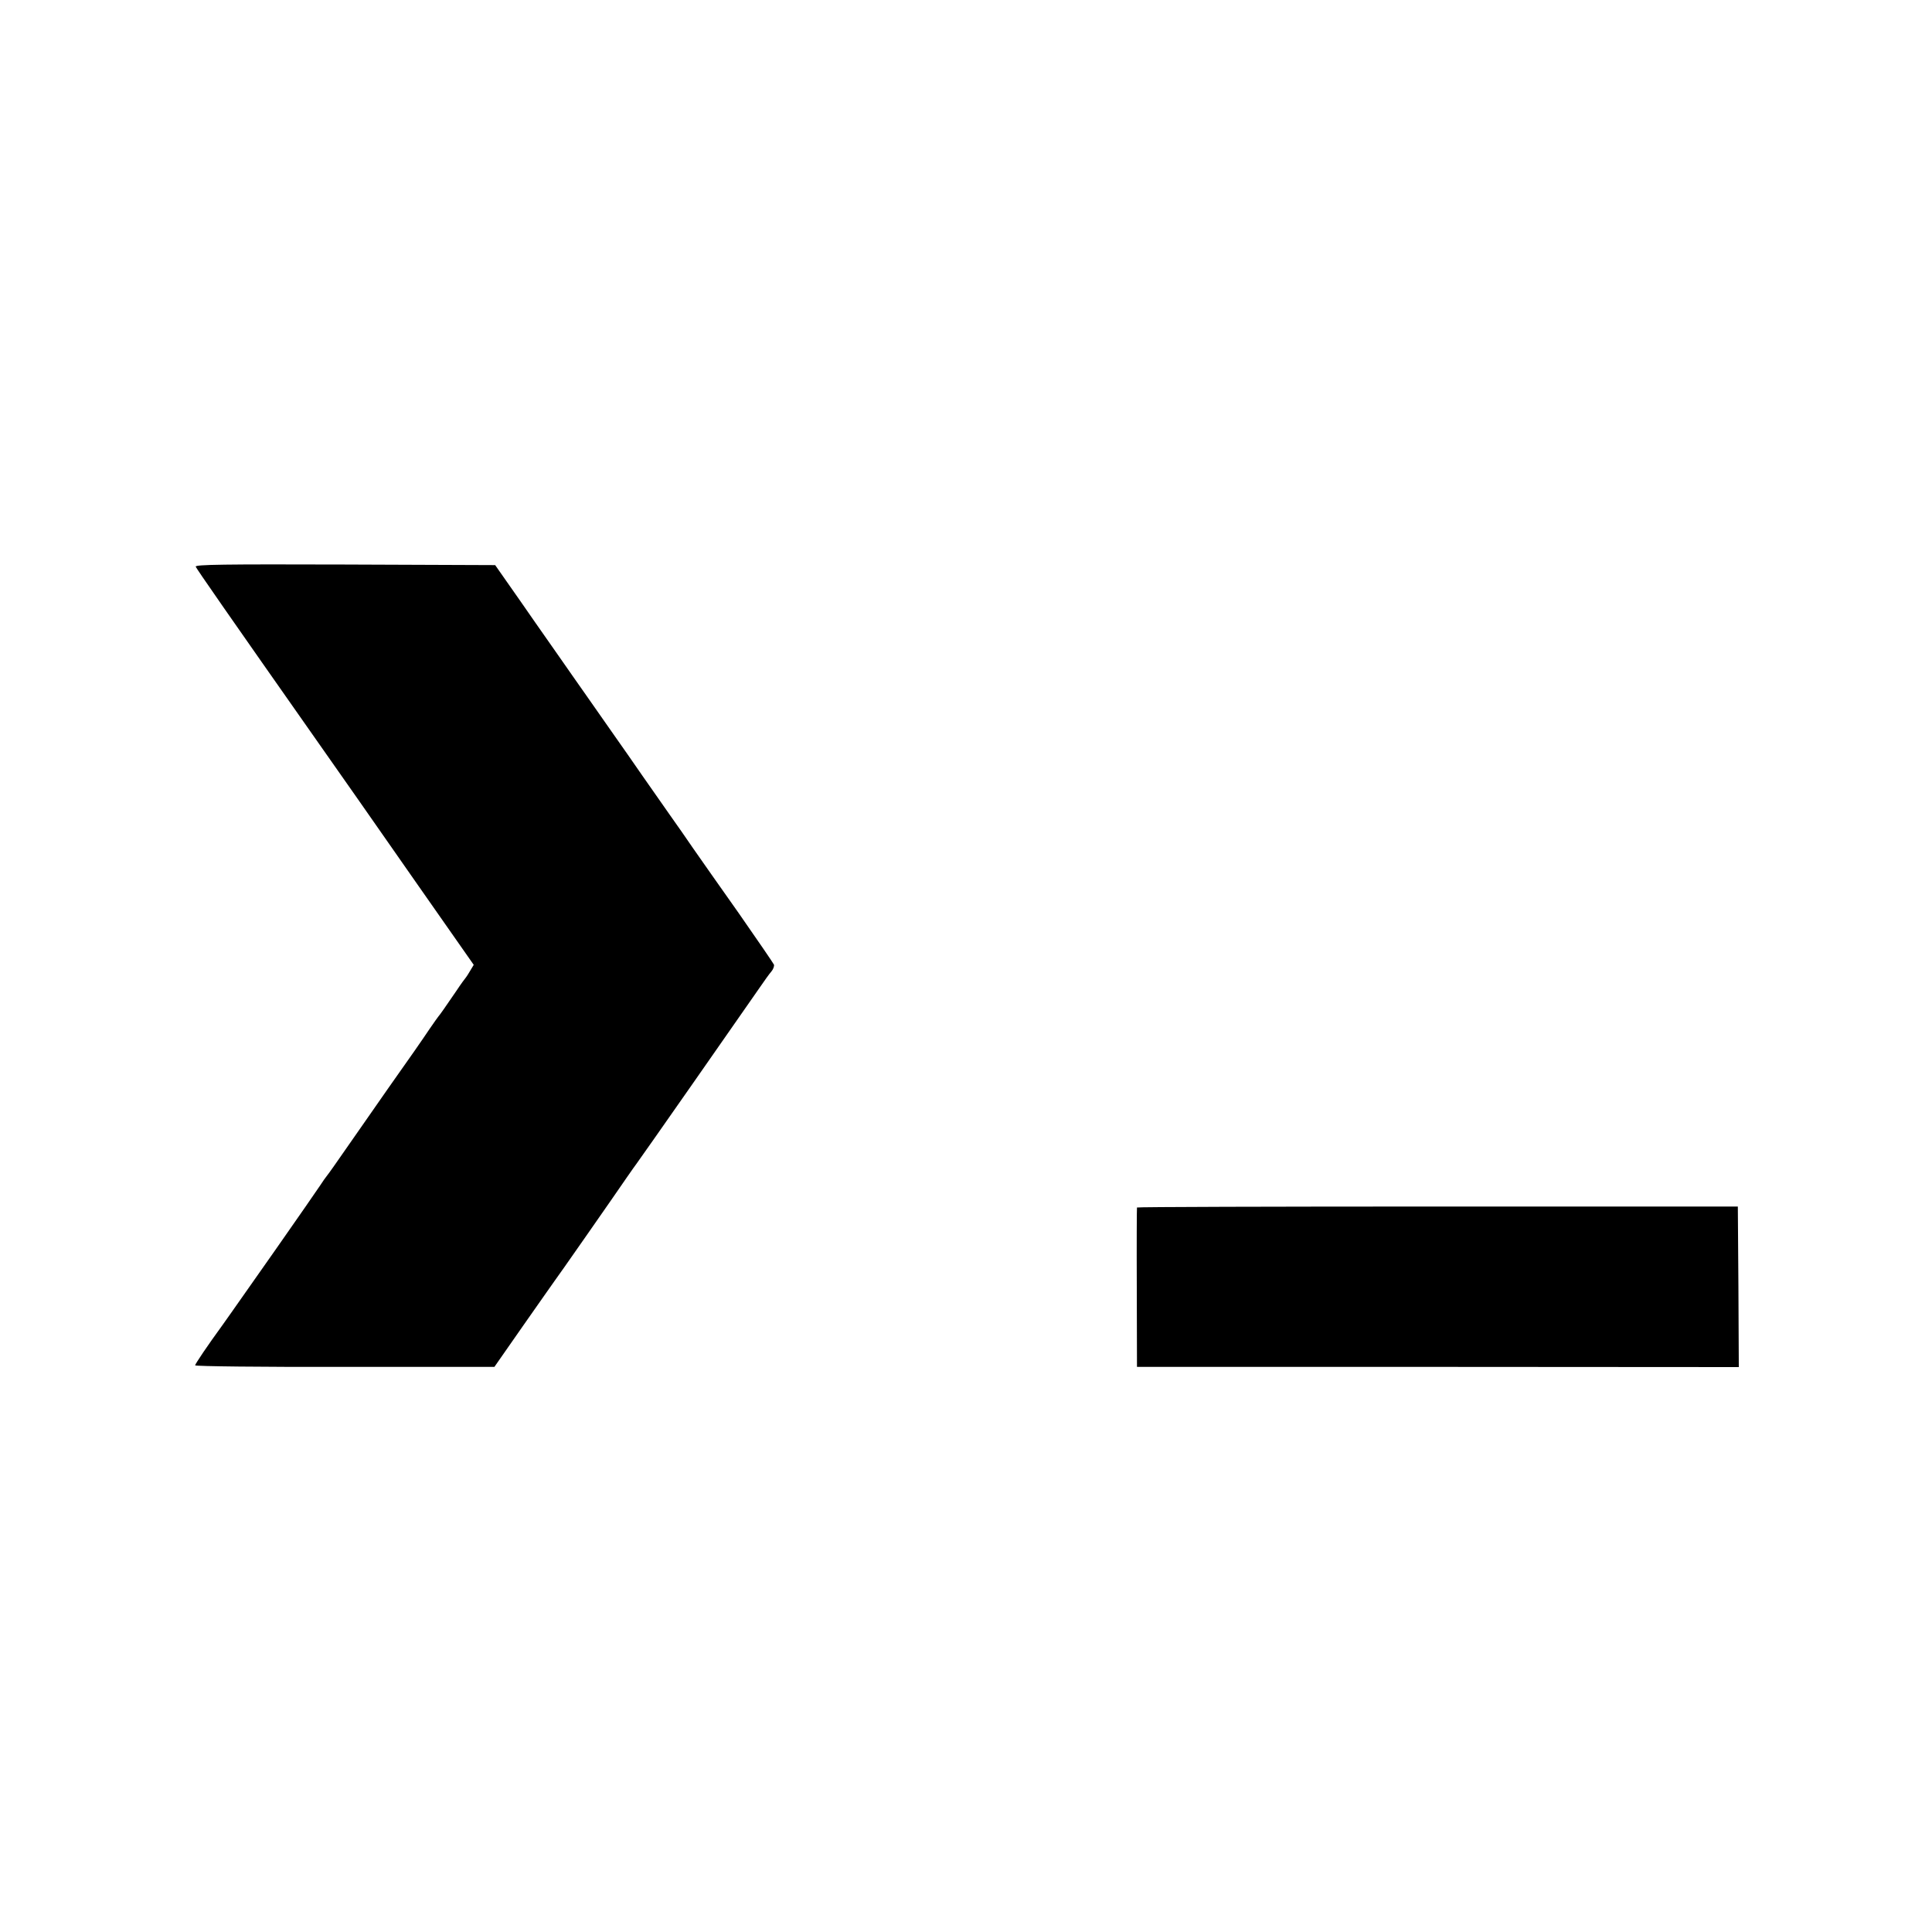
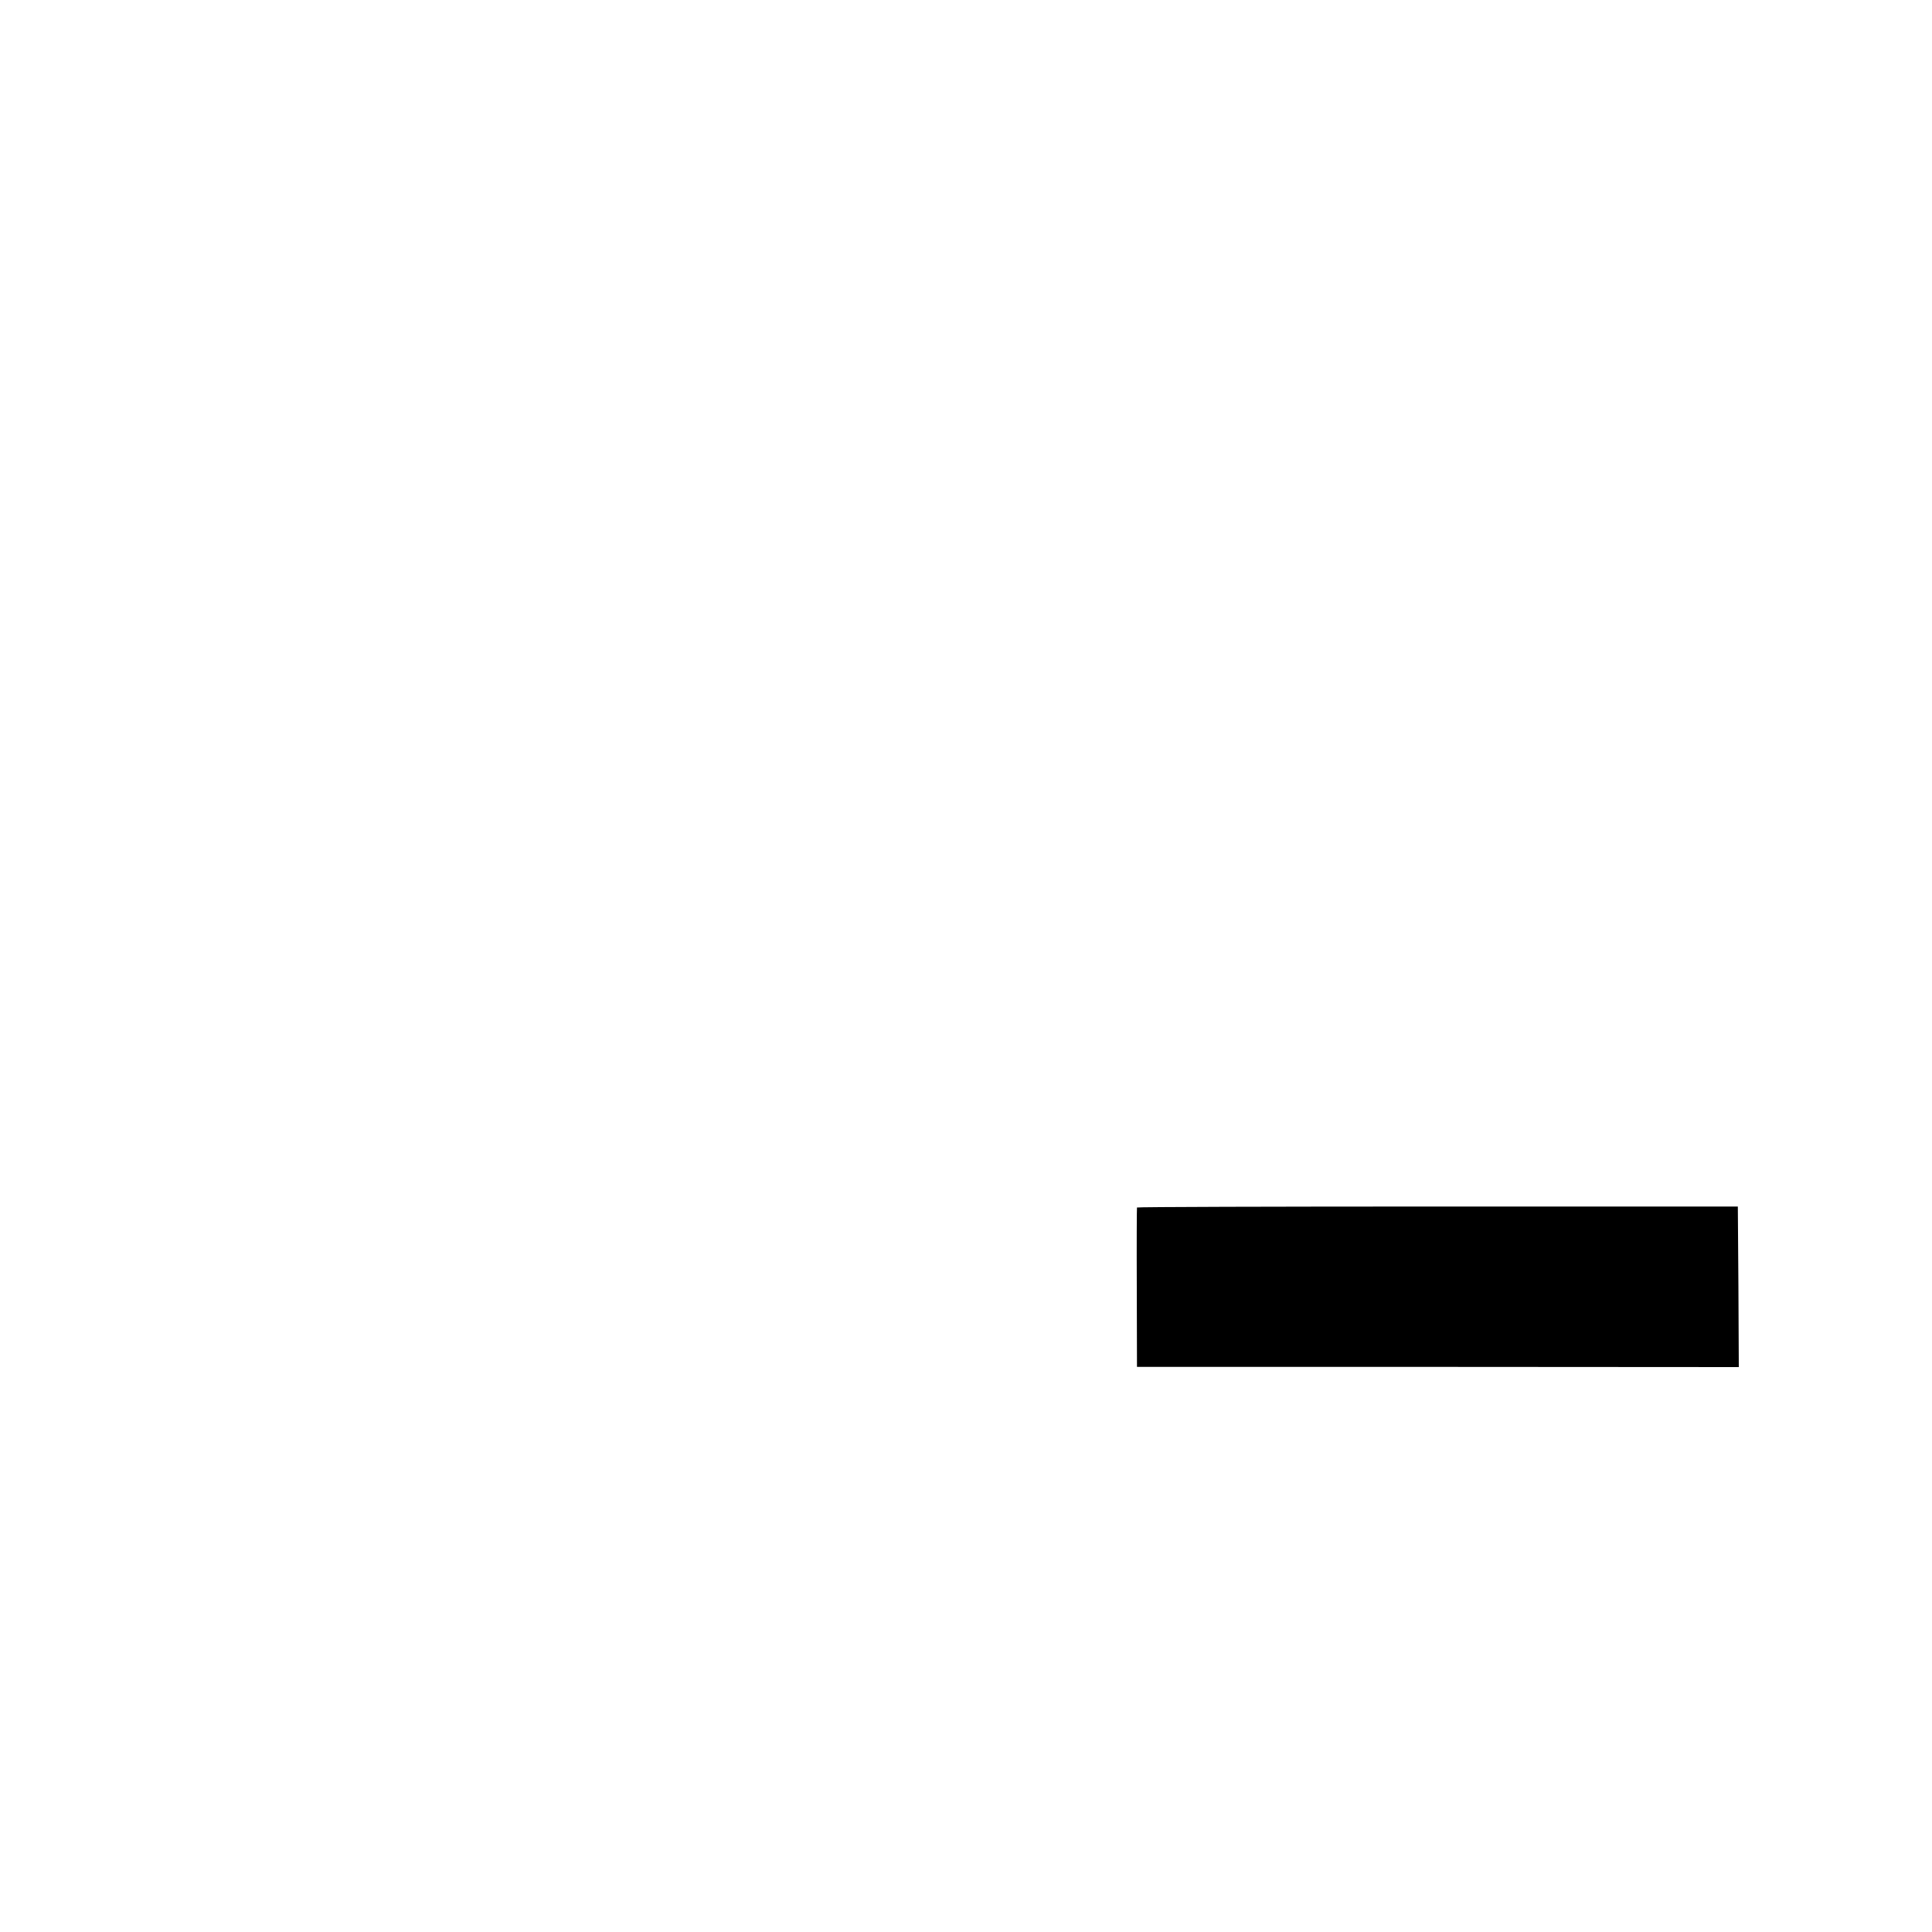
<svg xmlns="http://www.w3.org/2000/svg" version="1.0" width="1000pt" height="1000pt" viewBox="0 0 1000 1000" preserveAspectRatio="xMidYMid meet">
  <g transform="translate(0,1000) scale(0.1,-0.1)" fill="#000000" stroke="none">
-     <path d="M1013 7067 c4 -11 170 -250 637 -915 102 -145 192 -273 200 -285 8 -12 147 -211 308 -441 l294 -420 -18 -30 c-10 -17 -20 -33 -23 -36 -3 -3 -26 -34 -49 -69 -56 -82 -86 -125 -92 -131 -3 -3 -23 -32 -46 -65 -43 -64 -93 -136 -214 -307 -41 -59 -106 -152 -145 -208 -132 -190 -164 -235 -173 -246 -5 -6 -21 -28 -35 -50 -14 -21 -115 -167 -225 -324 -110 -157 -215 -306 -234 -333 -18 -26 -39 -55 -46 -65 -78 -107 -142 -202 -142 -209 0 -5 347 -9 774 -8 l775 0 150 215 c83 118 154 220 158 225 10 12 319 455 377 540 23 33 46 66 53 75 12 15 548 782 635 908 24 35 51 73 61 84 10 12 15 28 13 35 -3 7 -85 127 -182 266 -98 138 -204 290 -237 337 -32 47 -87 126 -122 175 -35 50 -98 140 -140 200 -42 61 -109 157 -150 215 -41 58 -104 148 -140 200 -37 52 -93 133 -126 180 -33 47 -96 137 -140 200 -44 63 -108 156 -143 205 l-63 90 -778 3 c-627 2 -776 0 -772 -11z" />
-     <path d="M5885 3750 c-1 -3 -2 -189 -1 -415 l1 -410 1558 0 1557 -1 -2 416 -3 415 -1553 0 c-855 0 -1555 -2 -1557 -5z" />
+     <path d="M5885 3750 c-1 -3 -2 -189 -1 -415 l1 -410 1558 0 1557 -1 -2 416 -3 415 -1553 0 c-855 0 -1555 -2 -1557 -5" />
  </g>
</svg>